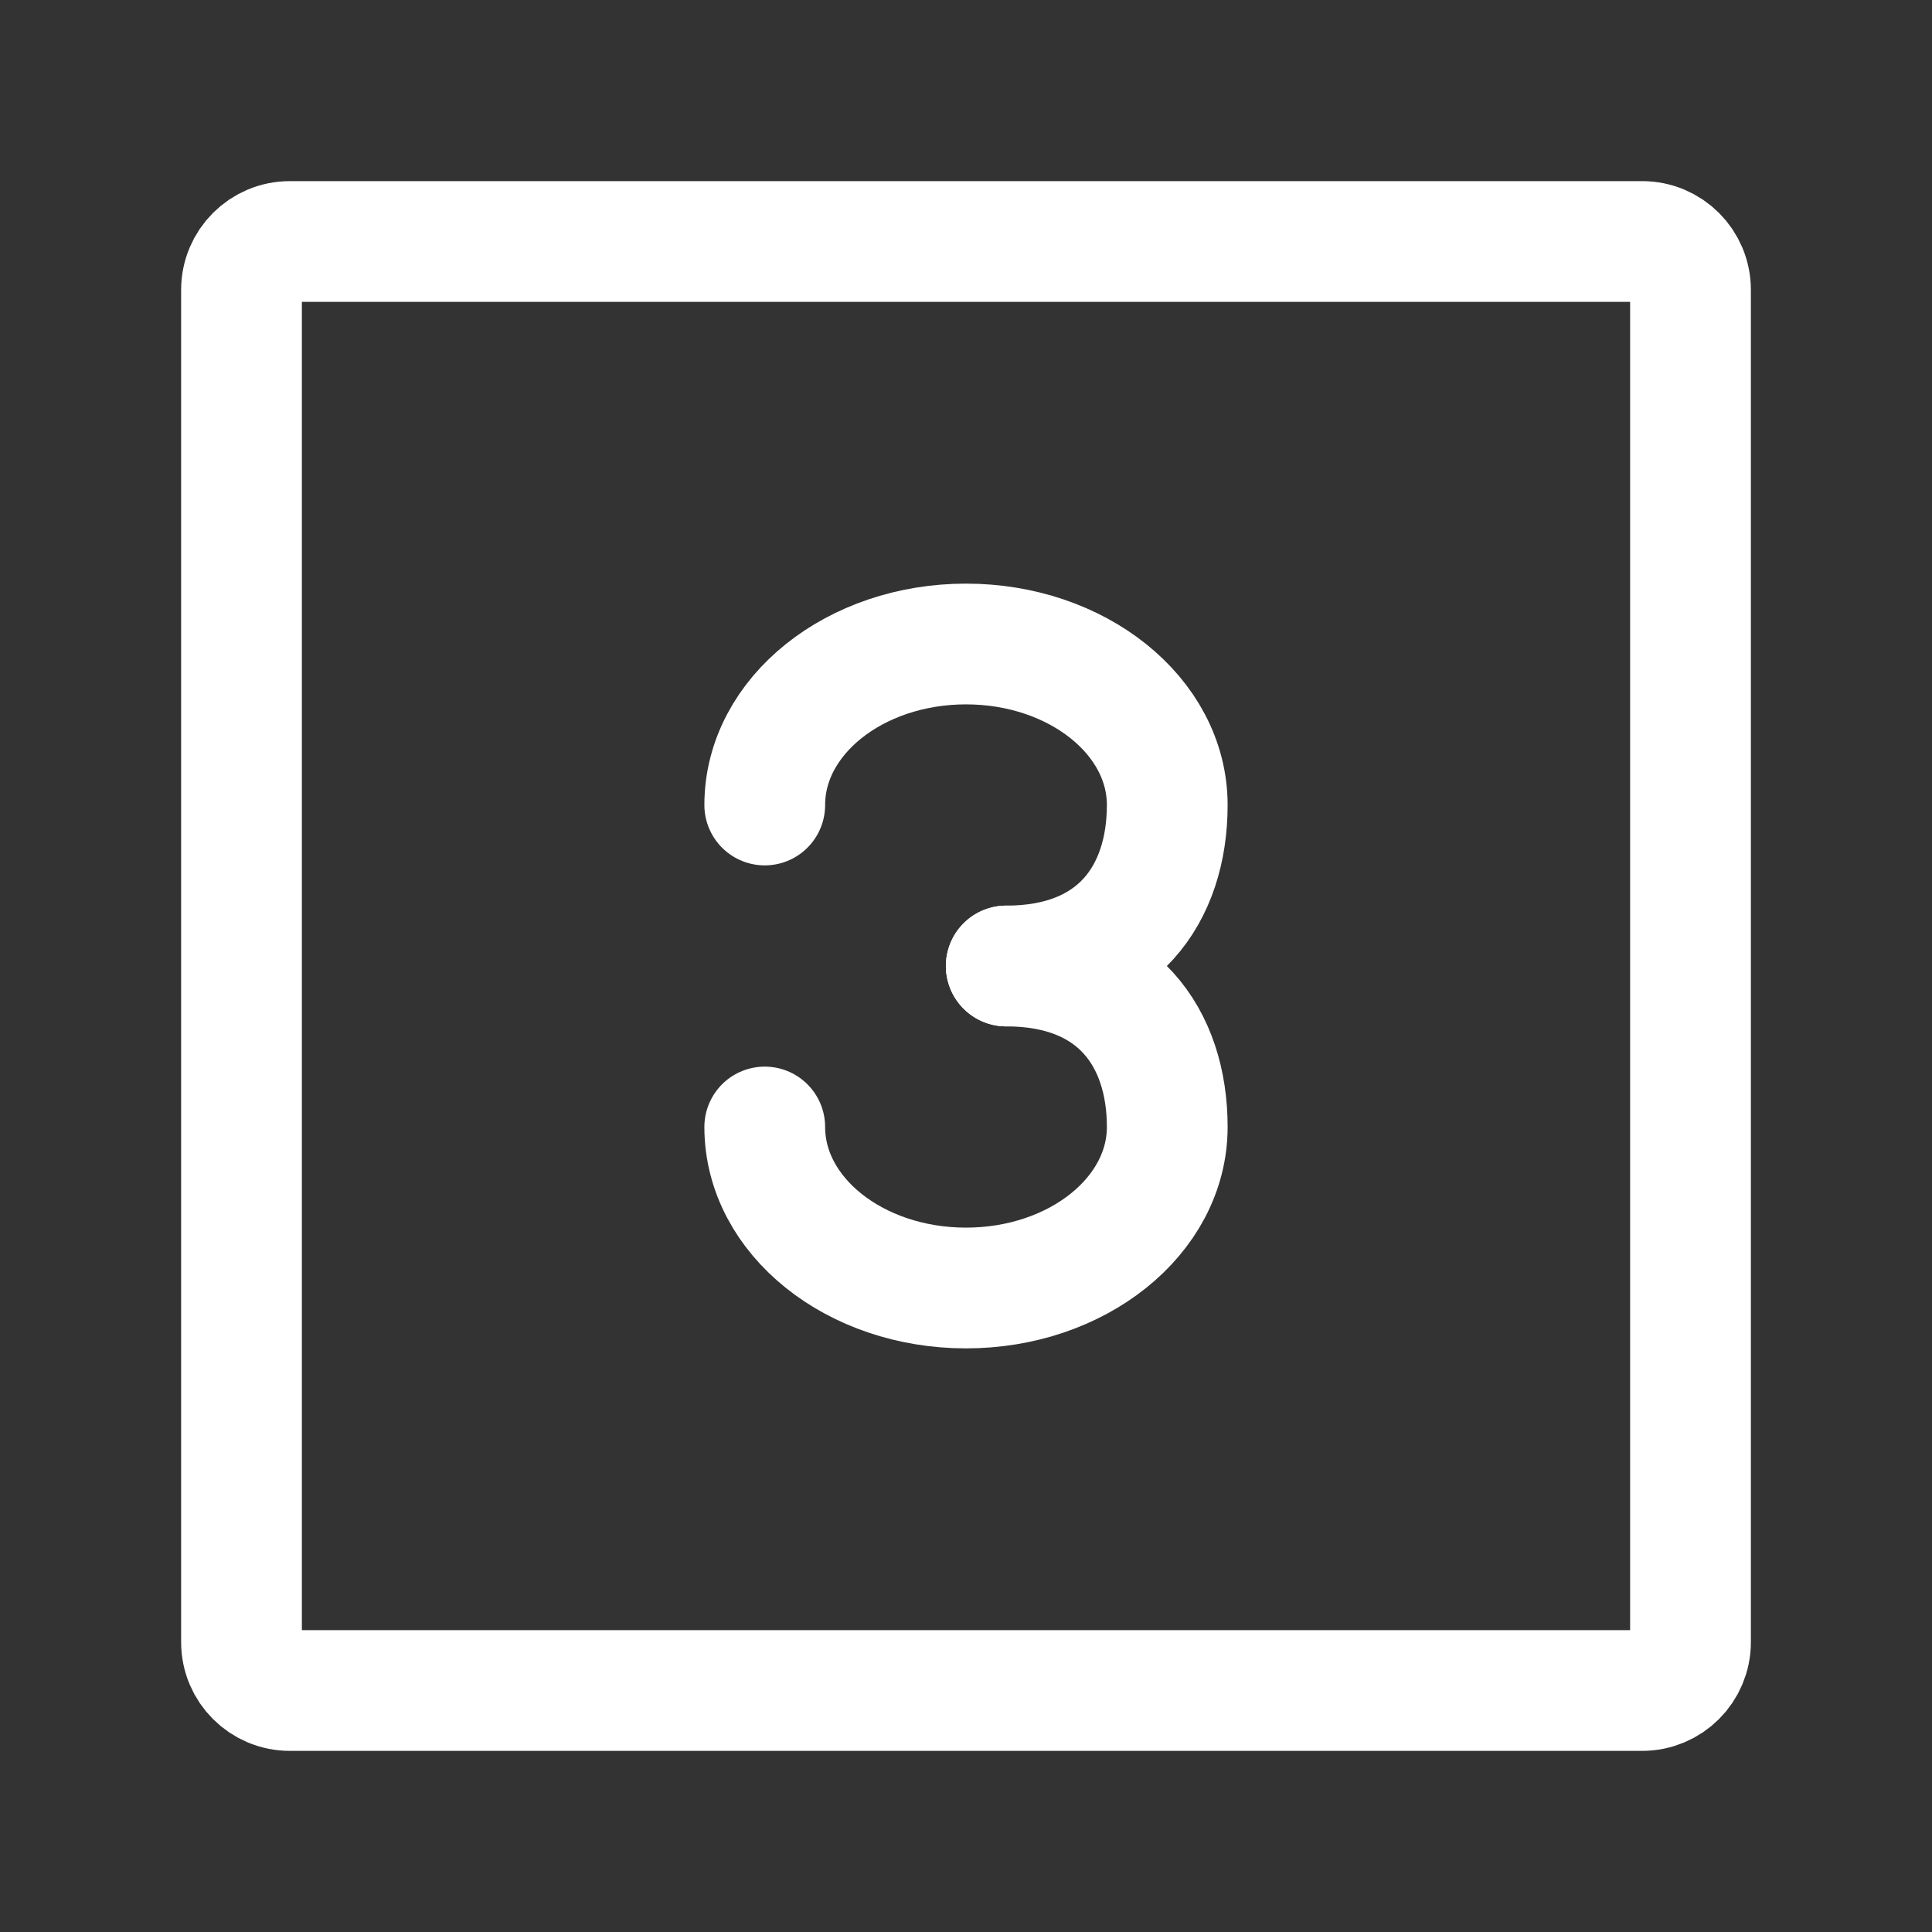
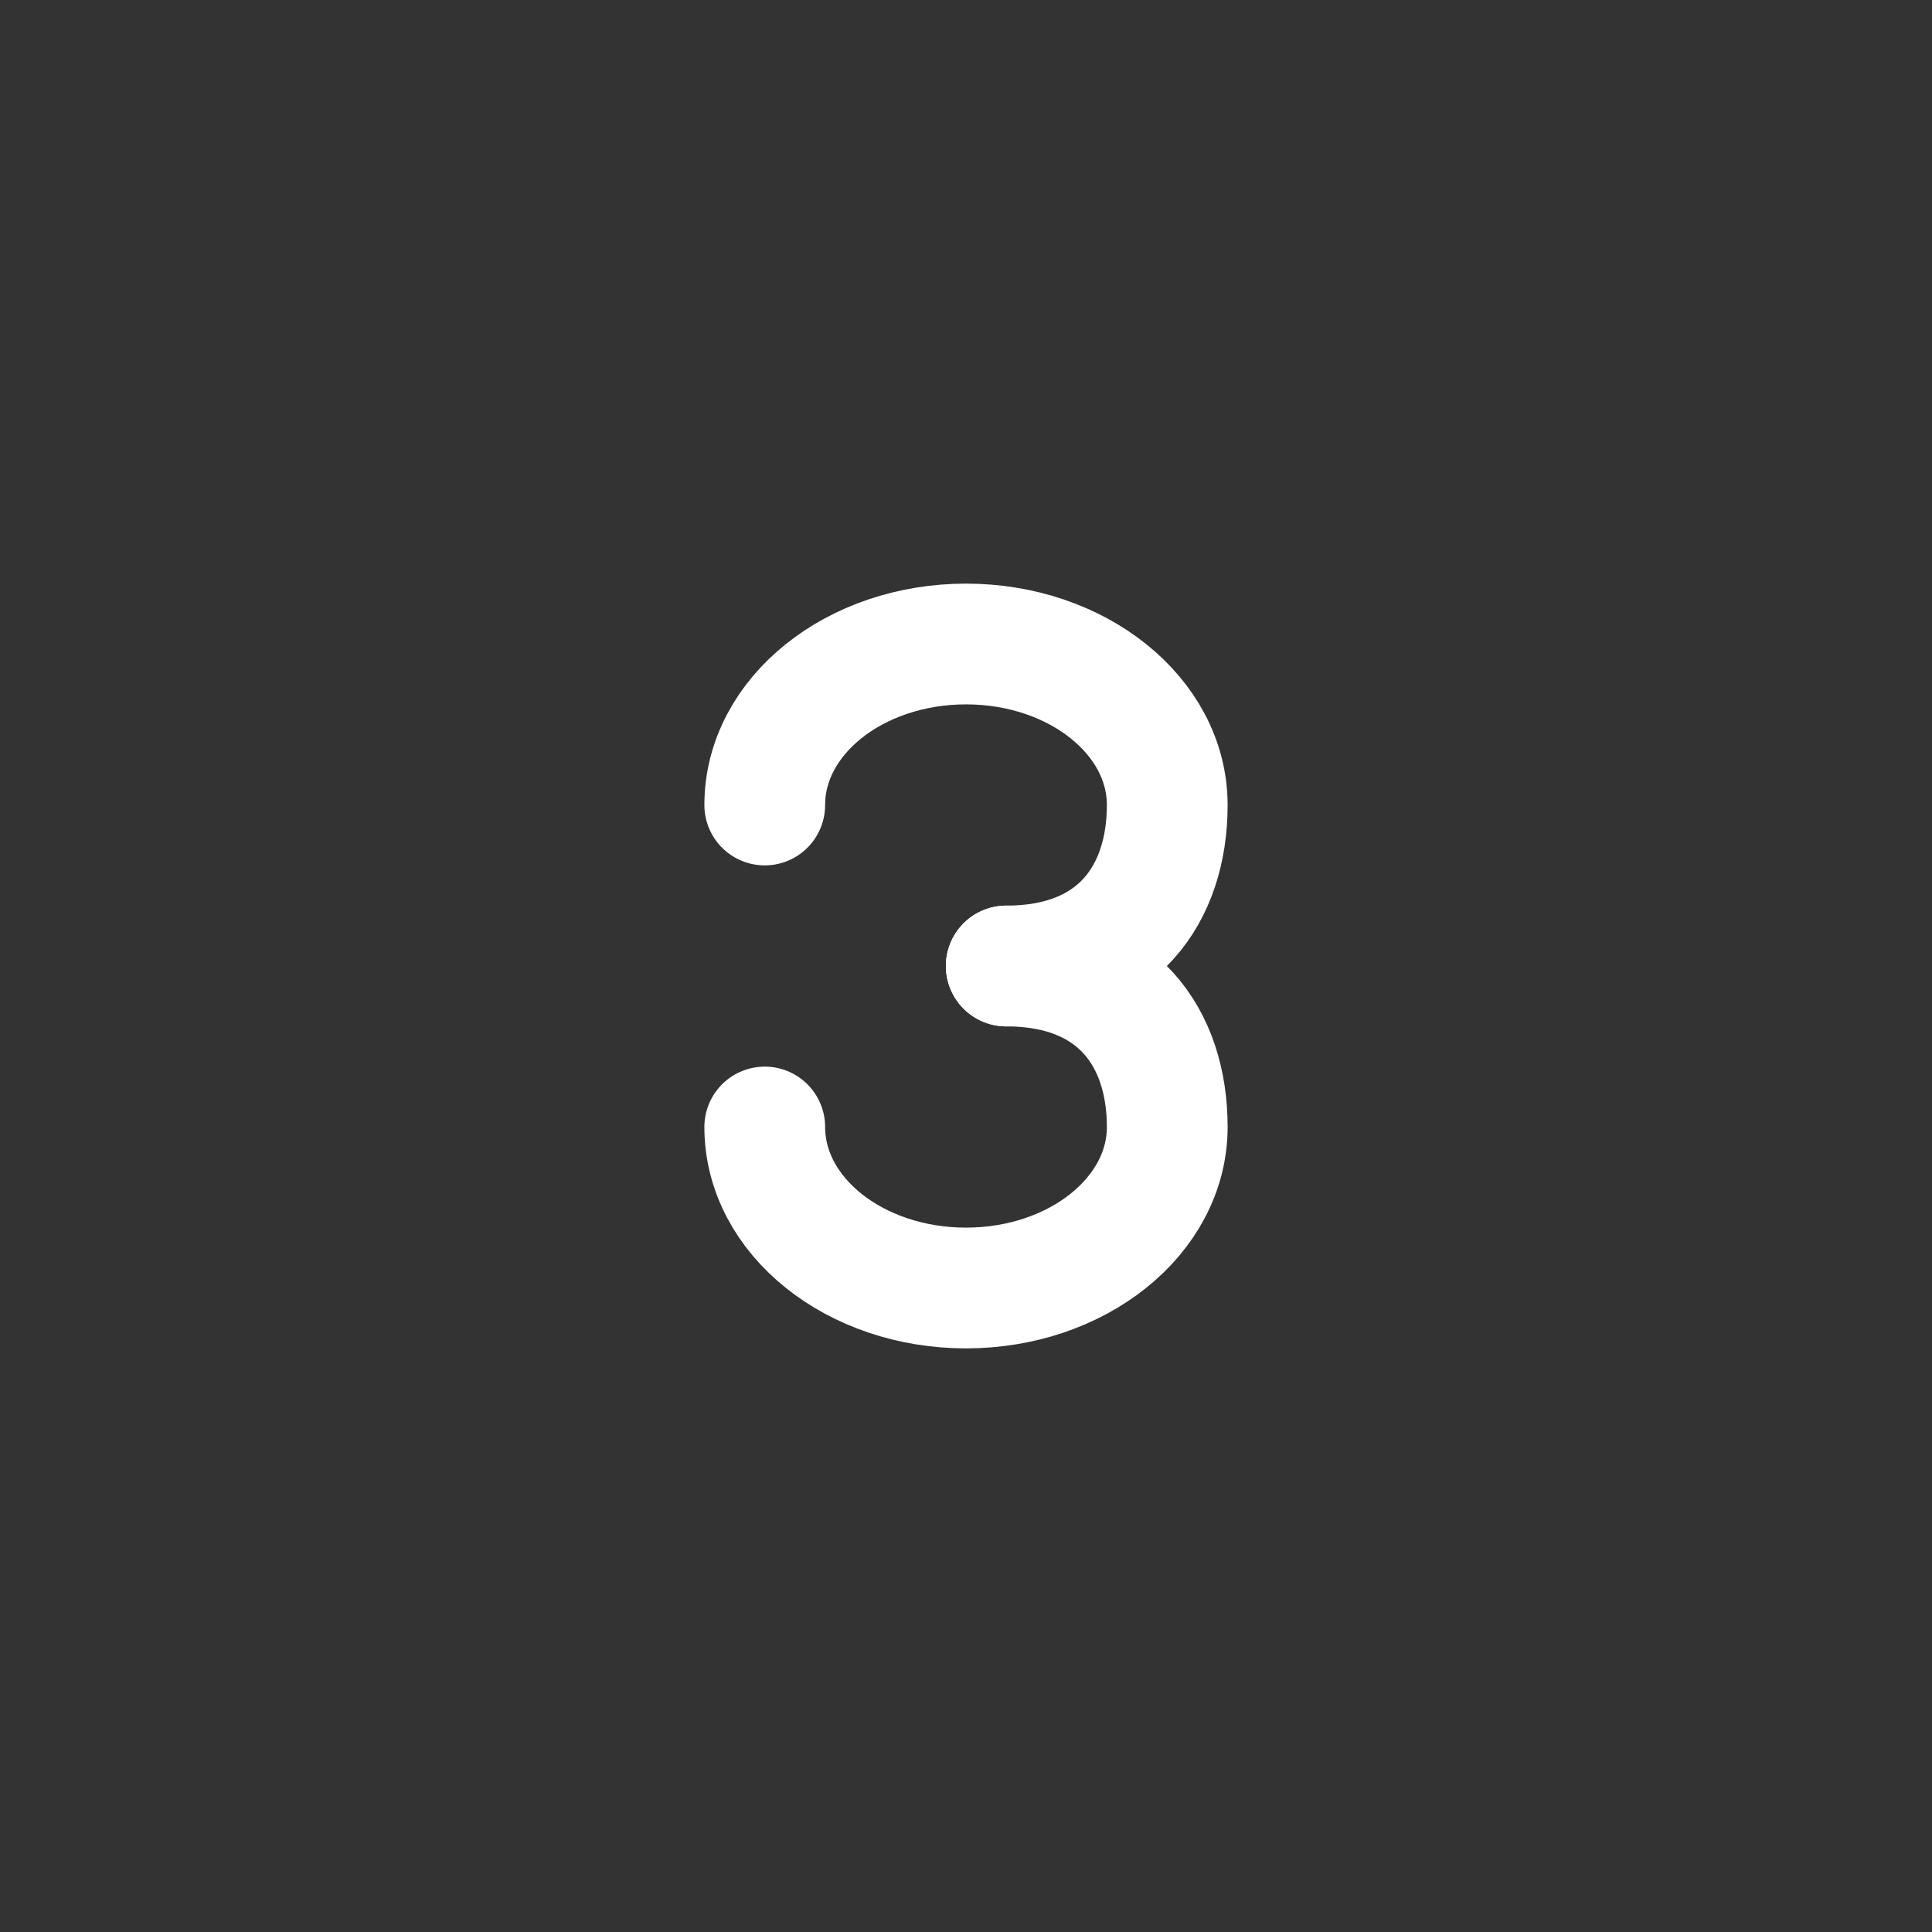
<svg xmlns="http://www.w3.org/2000/svg" width="24px" height="24px" viewBox="0 0 24 24" stroke-width="1.5" fill="none" color="#ffffff">
  <rect x="0" y="0" width="24" height="24" fill="#333333" stroke="none" />
-   <path d="M3 20.4V3.6C3 3.269 3.269 3 3.6 3H20.4C20.731 3 21 3.269 21 3.6V20.4C21 20.731 20.731 21 20.4 21H3.6C3.269 21 3 20.731 3 20.4Z" stroke="#ffffff" stroke-width="1.5" />
  <path d="M9.5 10C9.5 8.895 10.619 8 12 8C13.381 8 14.5 8.895 14.5 10C14.5 11.105 13.881 12 12.5 12" stroke="#ffffff" stroke-width="1.5" stroke-linecap="round" stroke-linejoin="round" />
  <path d="M9.5 14C9.5 15.105 10.619 16 12 16C13.381 16 14.5 15.105 14.5 14C14.5 12.895 13.881 12 12.5 12" stroke="#ffffff" stroke-width="1.5" stroke-linecap="round" stroke-linejoin="round" />
</svg>